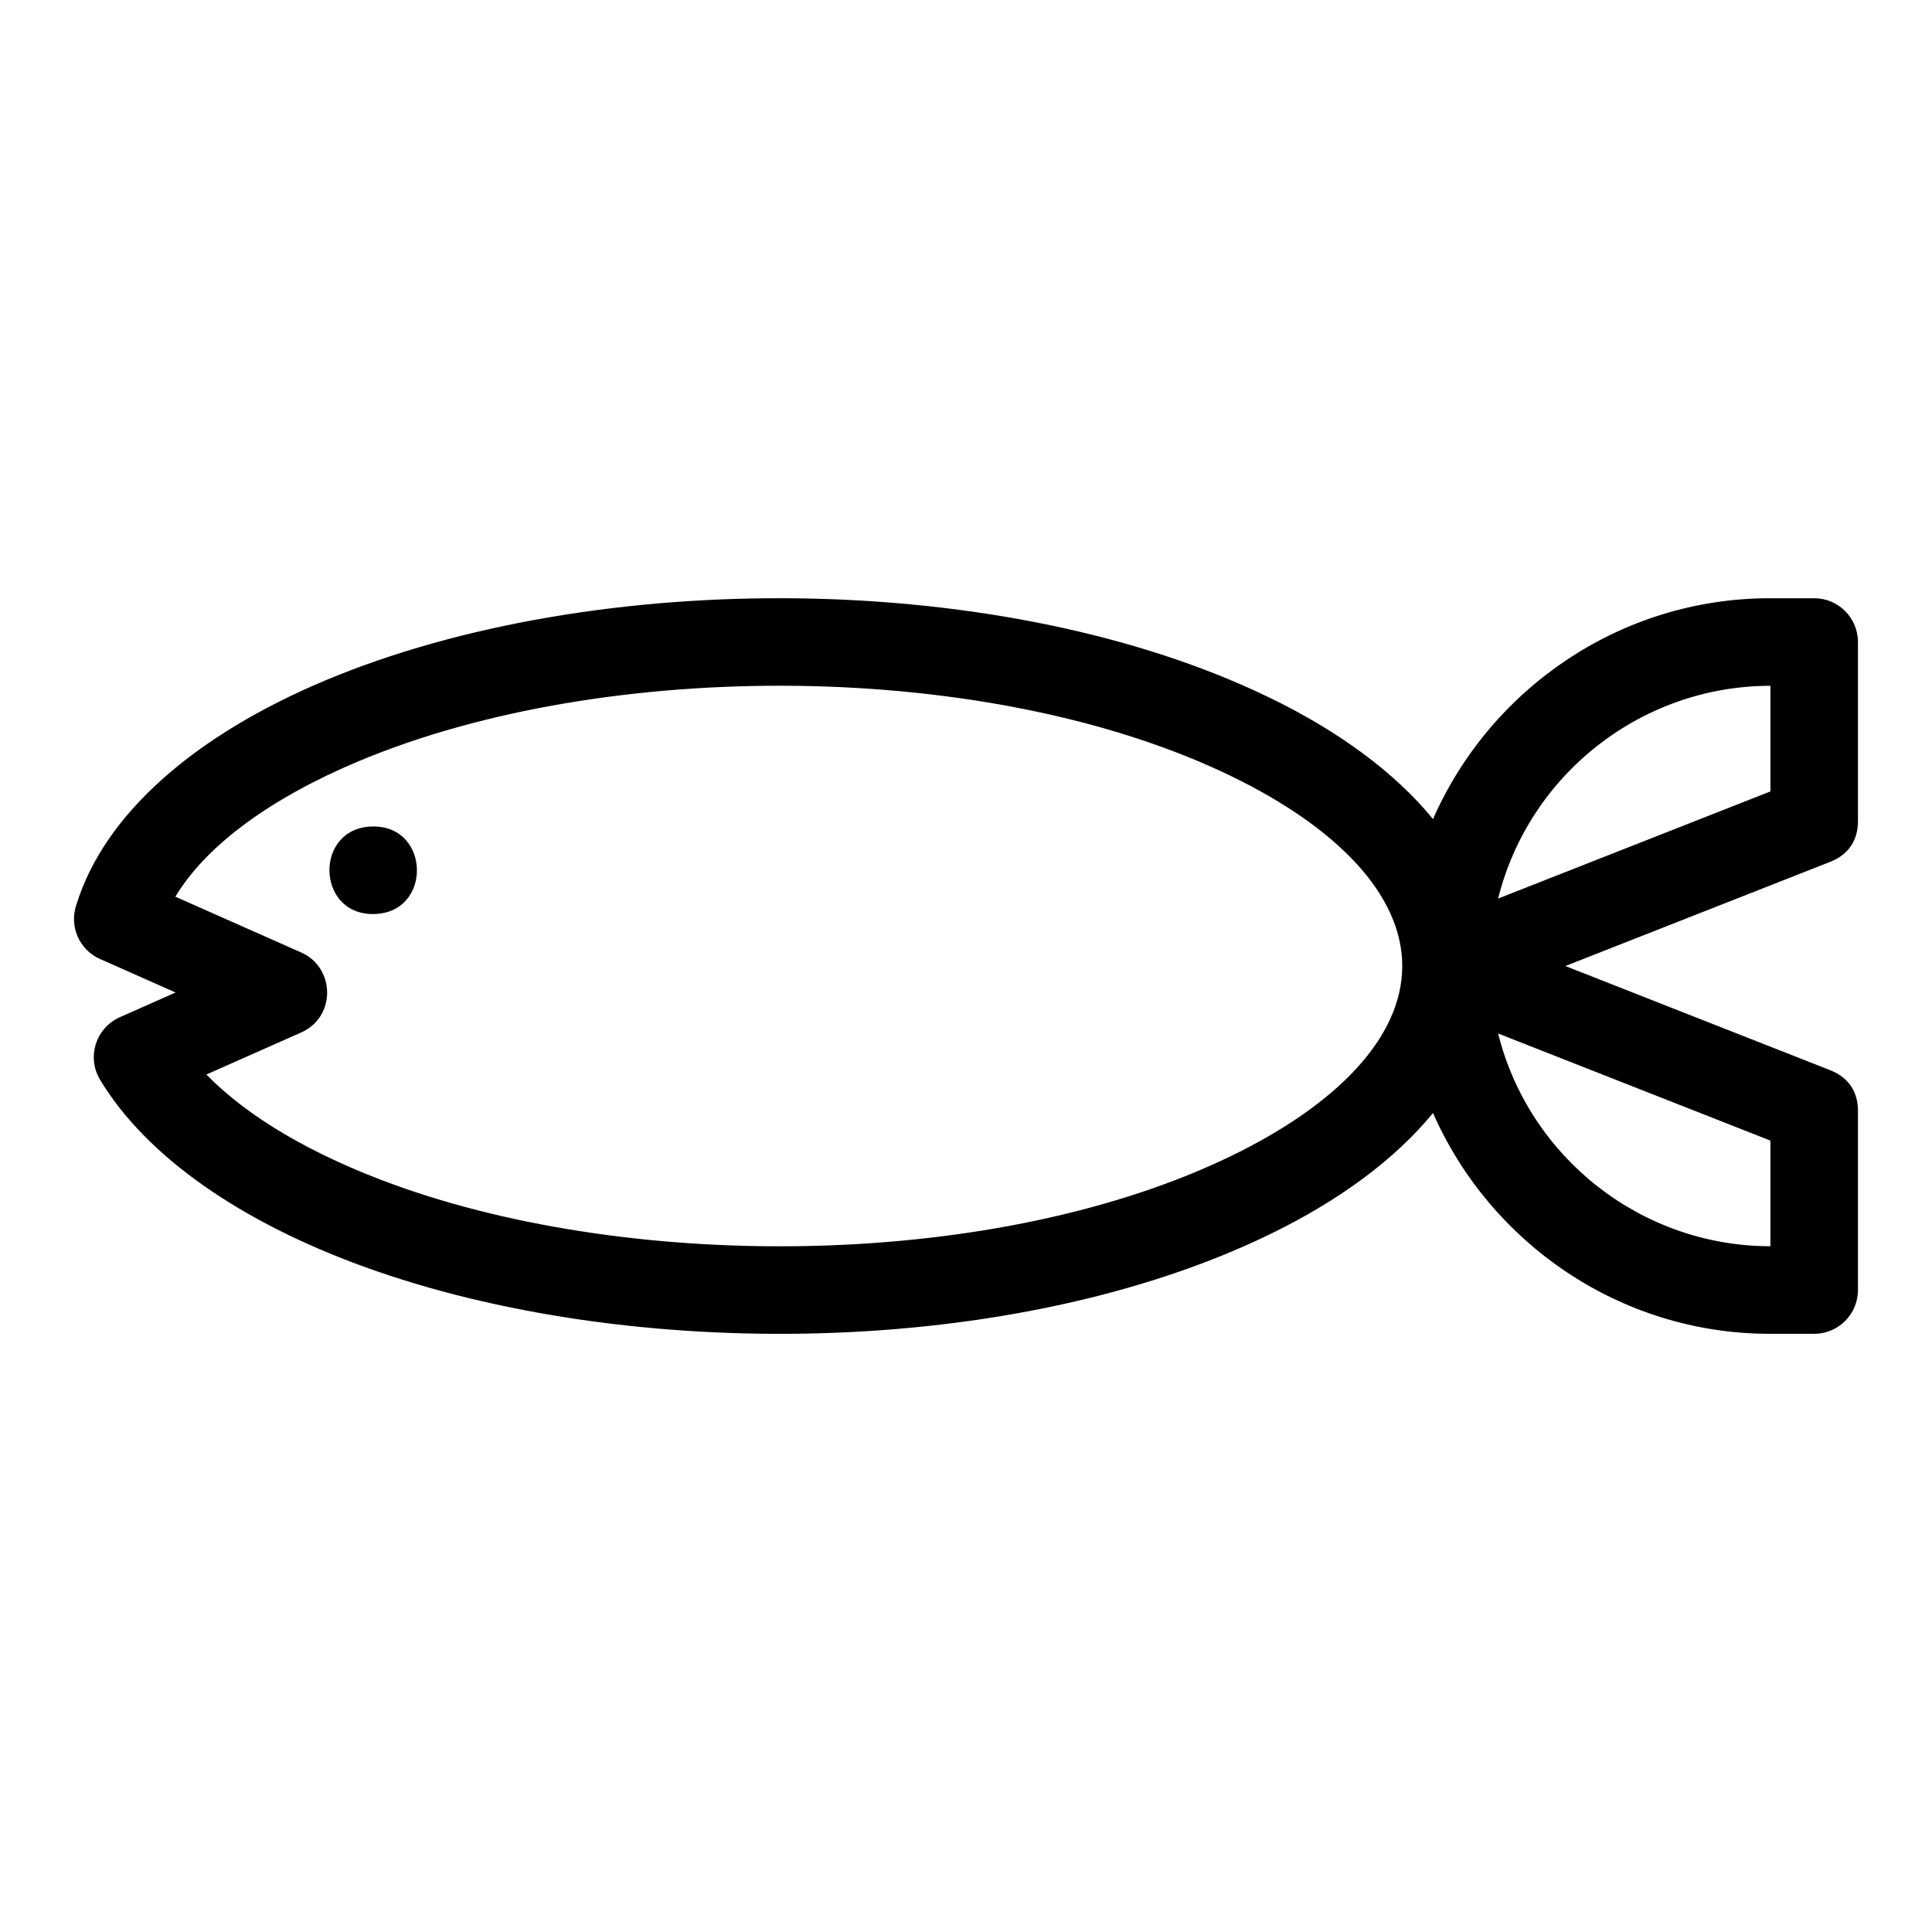
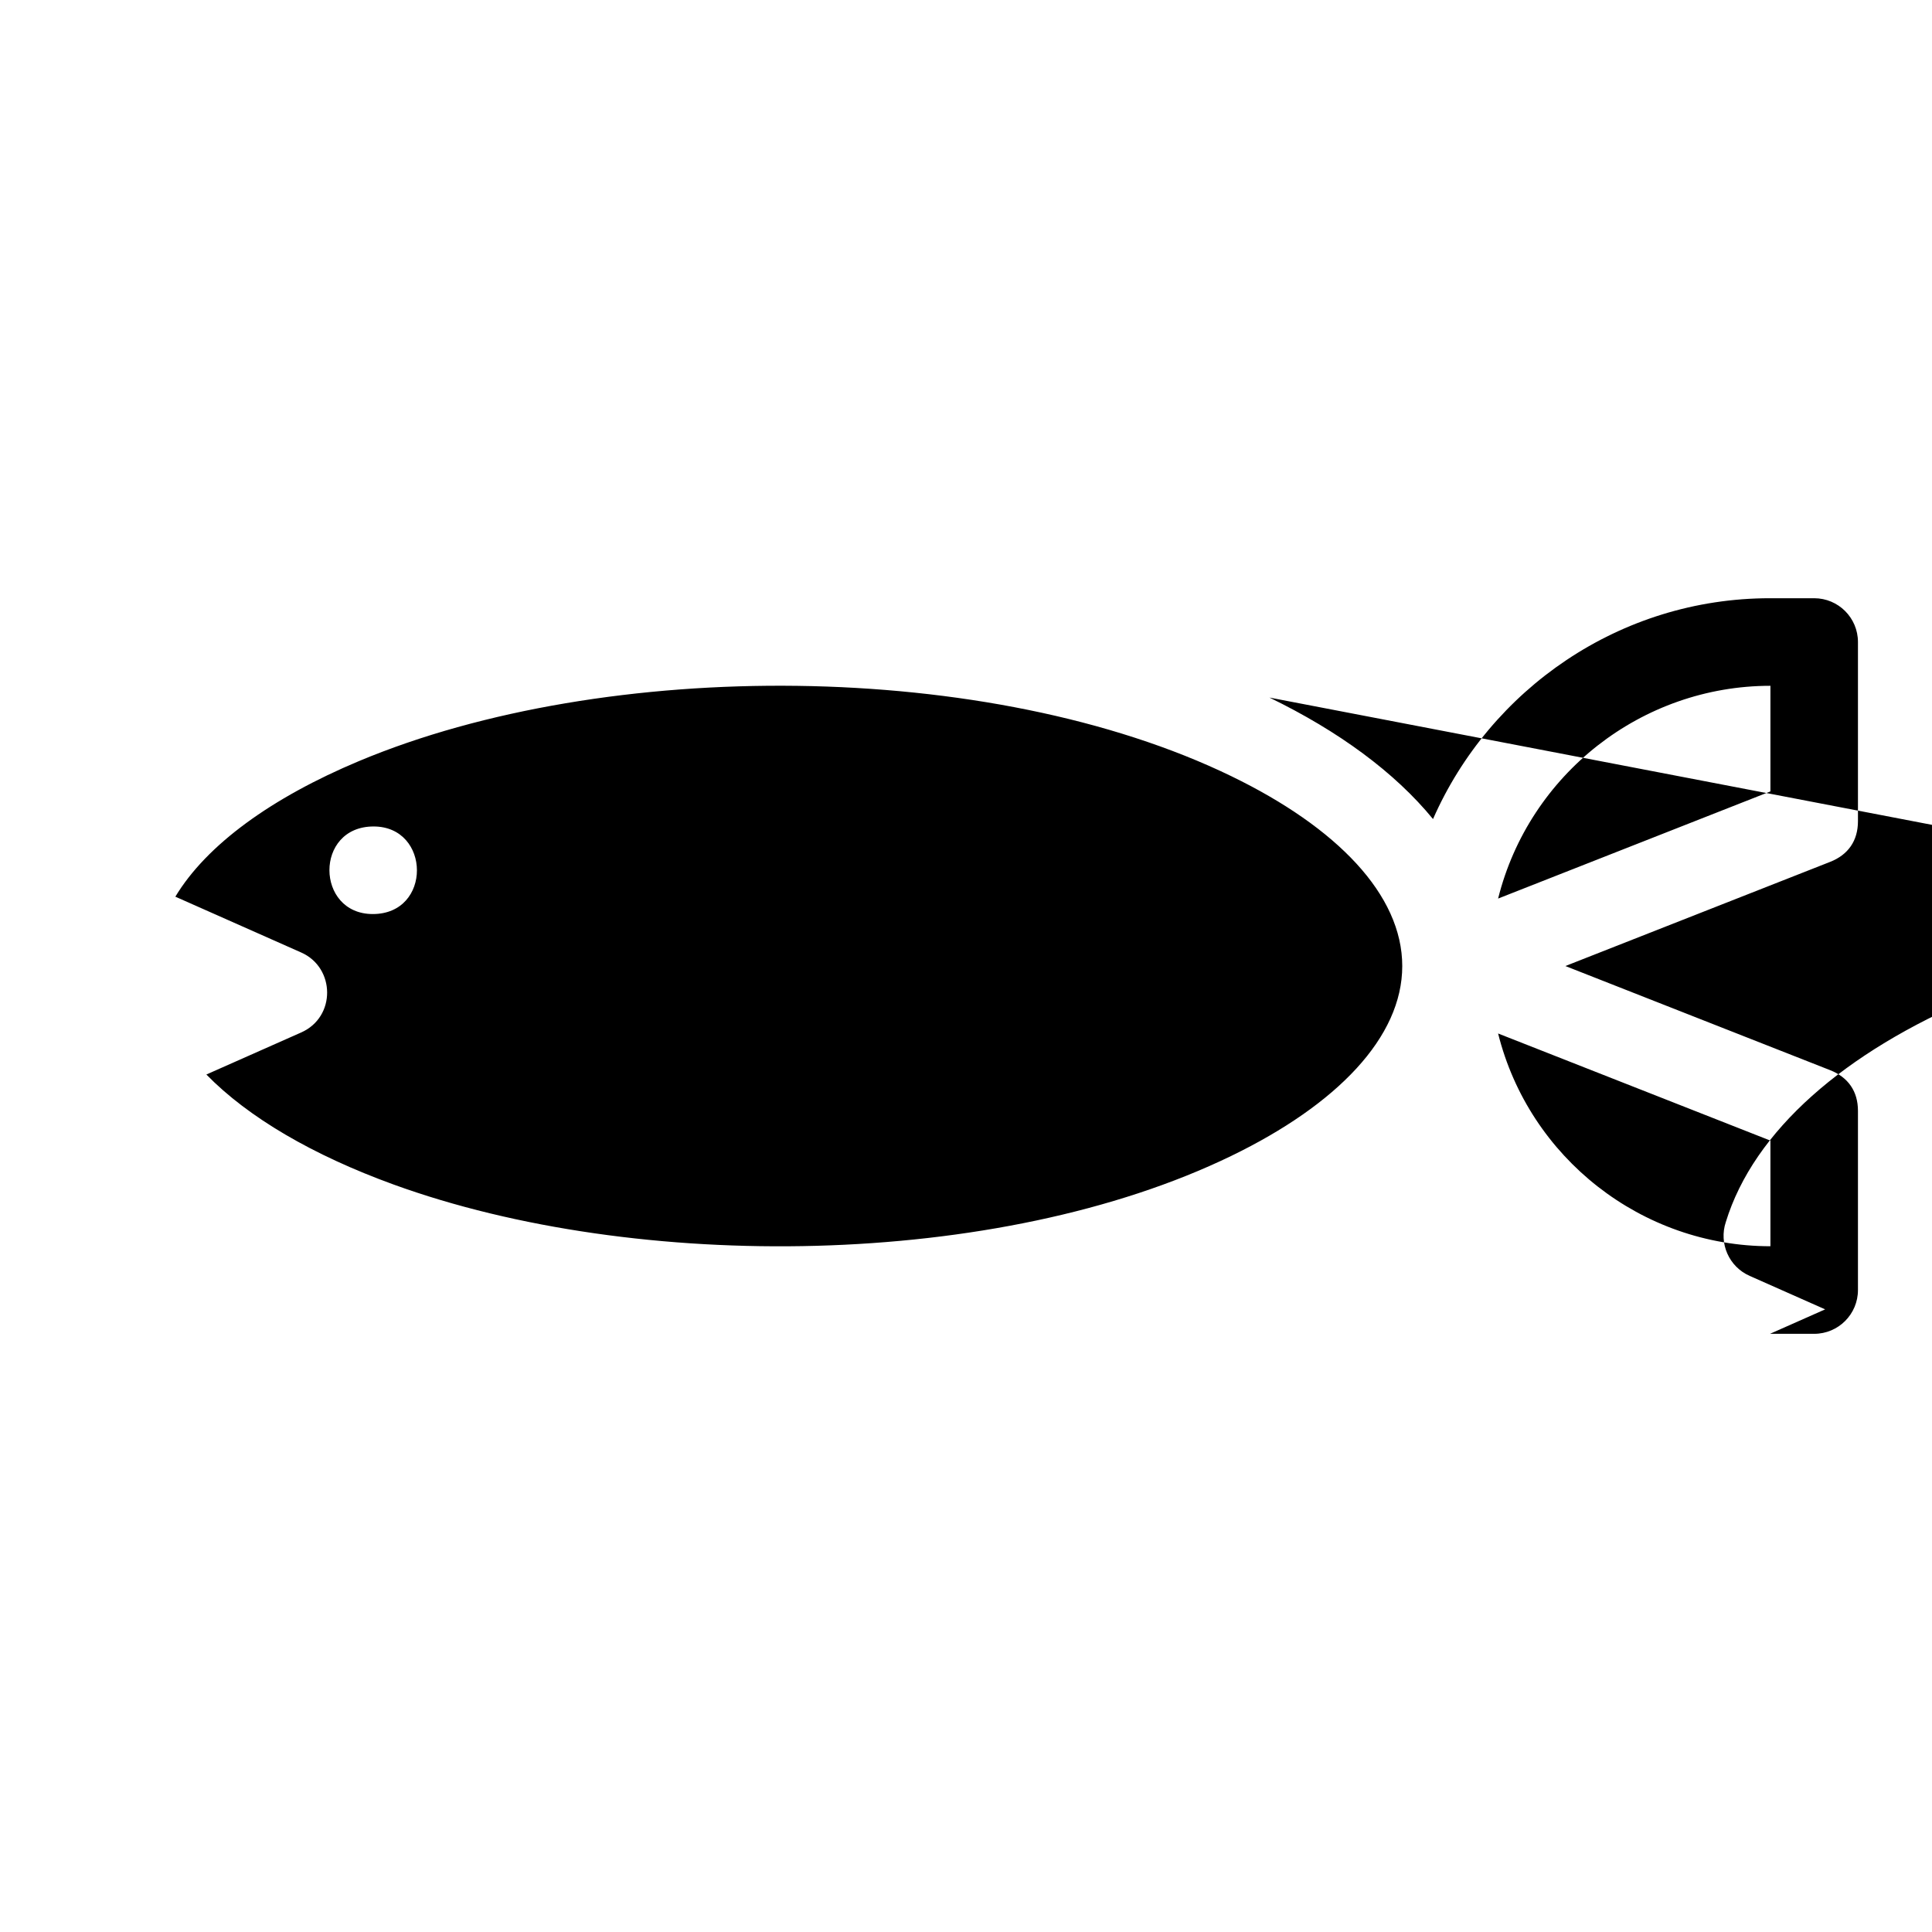
<svg xmlns="http://www.w3.org/2000/svg" fill="#000000" width="800px" height="800px" version="1.1" viewBox="144 144 512 512">
-   <path d="m480.41 328.86c18.422 8.938 33.246 19.855 43.355 32.199 15.098-34.375 49.496-58.523 89.305-58.523h11.703c6.41 0 11.605 5.195 11.605 11.605v47.48c0 5.199-2.606 8.918-7.383 10.789l-70.156 27.598 70.156 27.594c4.777 1.875 7.383 5.582 7.383 10.789v47.48c0 6.41-5.195 11.605-11.605 11.605h-11.703c-39.809 0-74.211-24.148-89.305-58.523-10.105 12.34-24.934 23.262-43.355 32.199-67.645 32.824-169.49 34.137-240.01 8.516-32.734-11.891-57.613-29.176-69.879-49.516-3.648-6.051-1.059-13.902 5.391-16.648l14.613-6.481-20-8.871c-5.523-2.43-8.199-8.656-6.324-14.27 7.438-24.227 31.566-45.121 66.027-59.57 71.691-30.055 180.14-29.43 250.18 4.559zm-237.62 57.371c-15.191 0-15.512-23.207 0.215-23.207 15.191 0 15.512 23.207-0.215 23.207zm370.39-32.496v-27.992c-34.051 0-63.922 23.367-72.168 56.387zm-72.168 64.148c8.254 33.012 38.121 56.383 72.168 56.383v-27.992zm-70.656-68.168c-64.012-31.062-165.72-31.484-231.23-4.016-23.164 9.711-40.352 22.152-48.656 35.93l33.324 14.781c9.098 4.004 9.301 17.125 0 21.215l-25.105 11.133c11.098 11.379 28.246 21.387 49.609 29.152 64.516 23.438 160.19 22.414 222.06-7.609 27.961-13.566 45.254-31.402 45.254-50.289s-17.293-36.727-45.254-50.293z" />
+   <path d="m480.41 328.86c18.422 8.938 33.246 19.855 43.355 32.199 15.098-34.375 49.496-58.523 89.305-58.523h11.703c6.41 0 11.605 5.195 11.605 11.605v47.48c0 5.199-2.606 8.918-7.383 10.789l-70.156 27.598 70.156 27.594c4.777 1.875 7.383 5.582 7.383 10.789v47.48c0 6.41-5.195 11.605-11.605 11.605h-11.703l14.613-6.481-20-8.871c-5.523-2.43-8.199-8.656-6.324-14.27 7.438-24.227 31.566-45.121 66.027-59.57 71.691-30.055 180.14-29.43 250.18 4.559zm-237.62 57.371c-15.191 0-15.512-23.207 0.215-23.207 15.191 0 15.512 23.207-0.215 23.207zm370.39-32.496v-27.992c-34.051 0-63.922 23.367-72.168 56.387zm-72.168 64.148c8.254 33.012 38.121 56.383 72.168 56.383v-27.992zm-70.656-68.168c-64.012-31.062-165.72-31.484-231.23-4.016-23.164 9.711-40.352 22.152-48.656 35.93l33.324 14.781c9.098 4.004 9.301 17.125 0 21.215l-25.105 11.133c11.098 11.379 28.246 21.387 49.609 29.152 64.516 23.438 160.19 22.414 222.06-7.609 27.961-13.566 45.254-31.402 45.254-50.289s-17.293-36.727-45.254-50.293z" />
</svg>